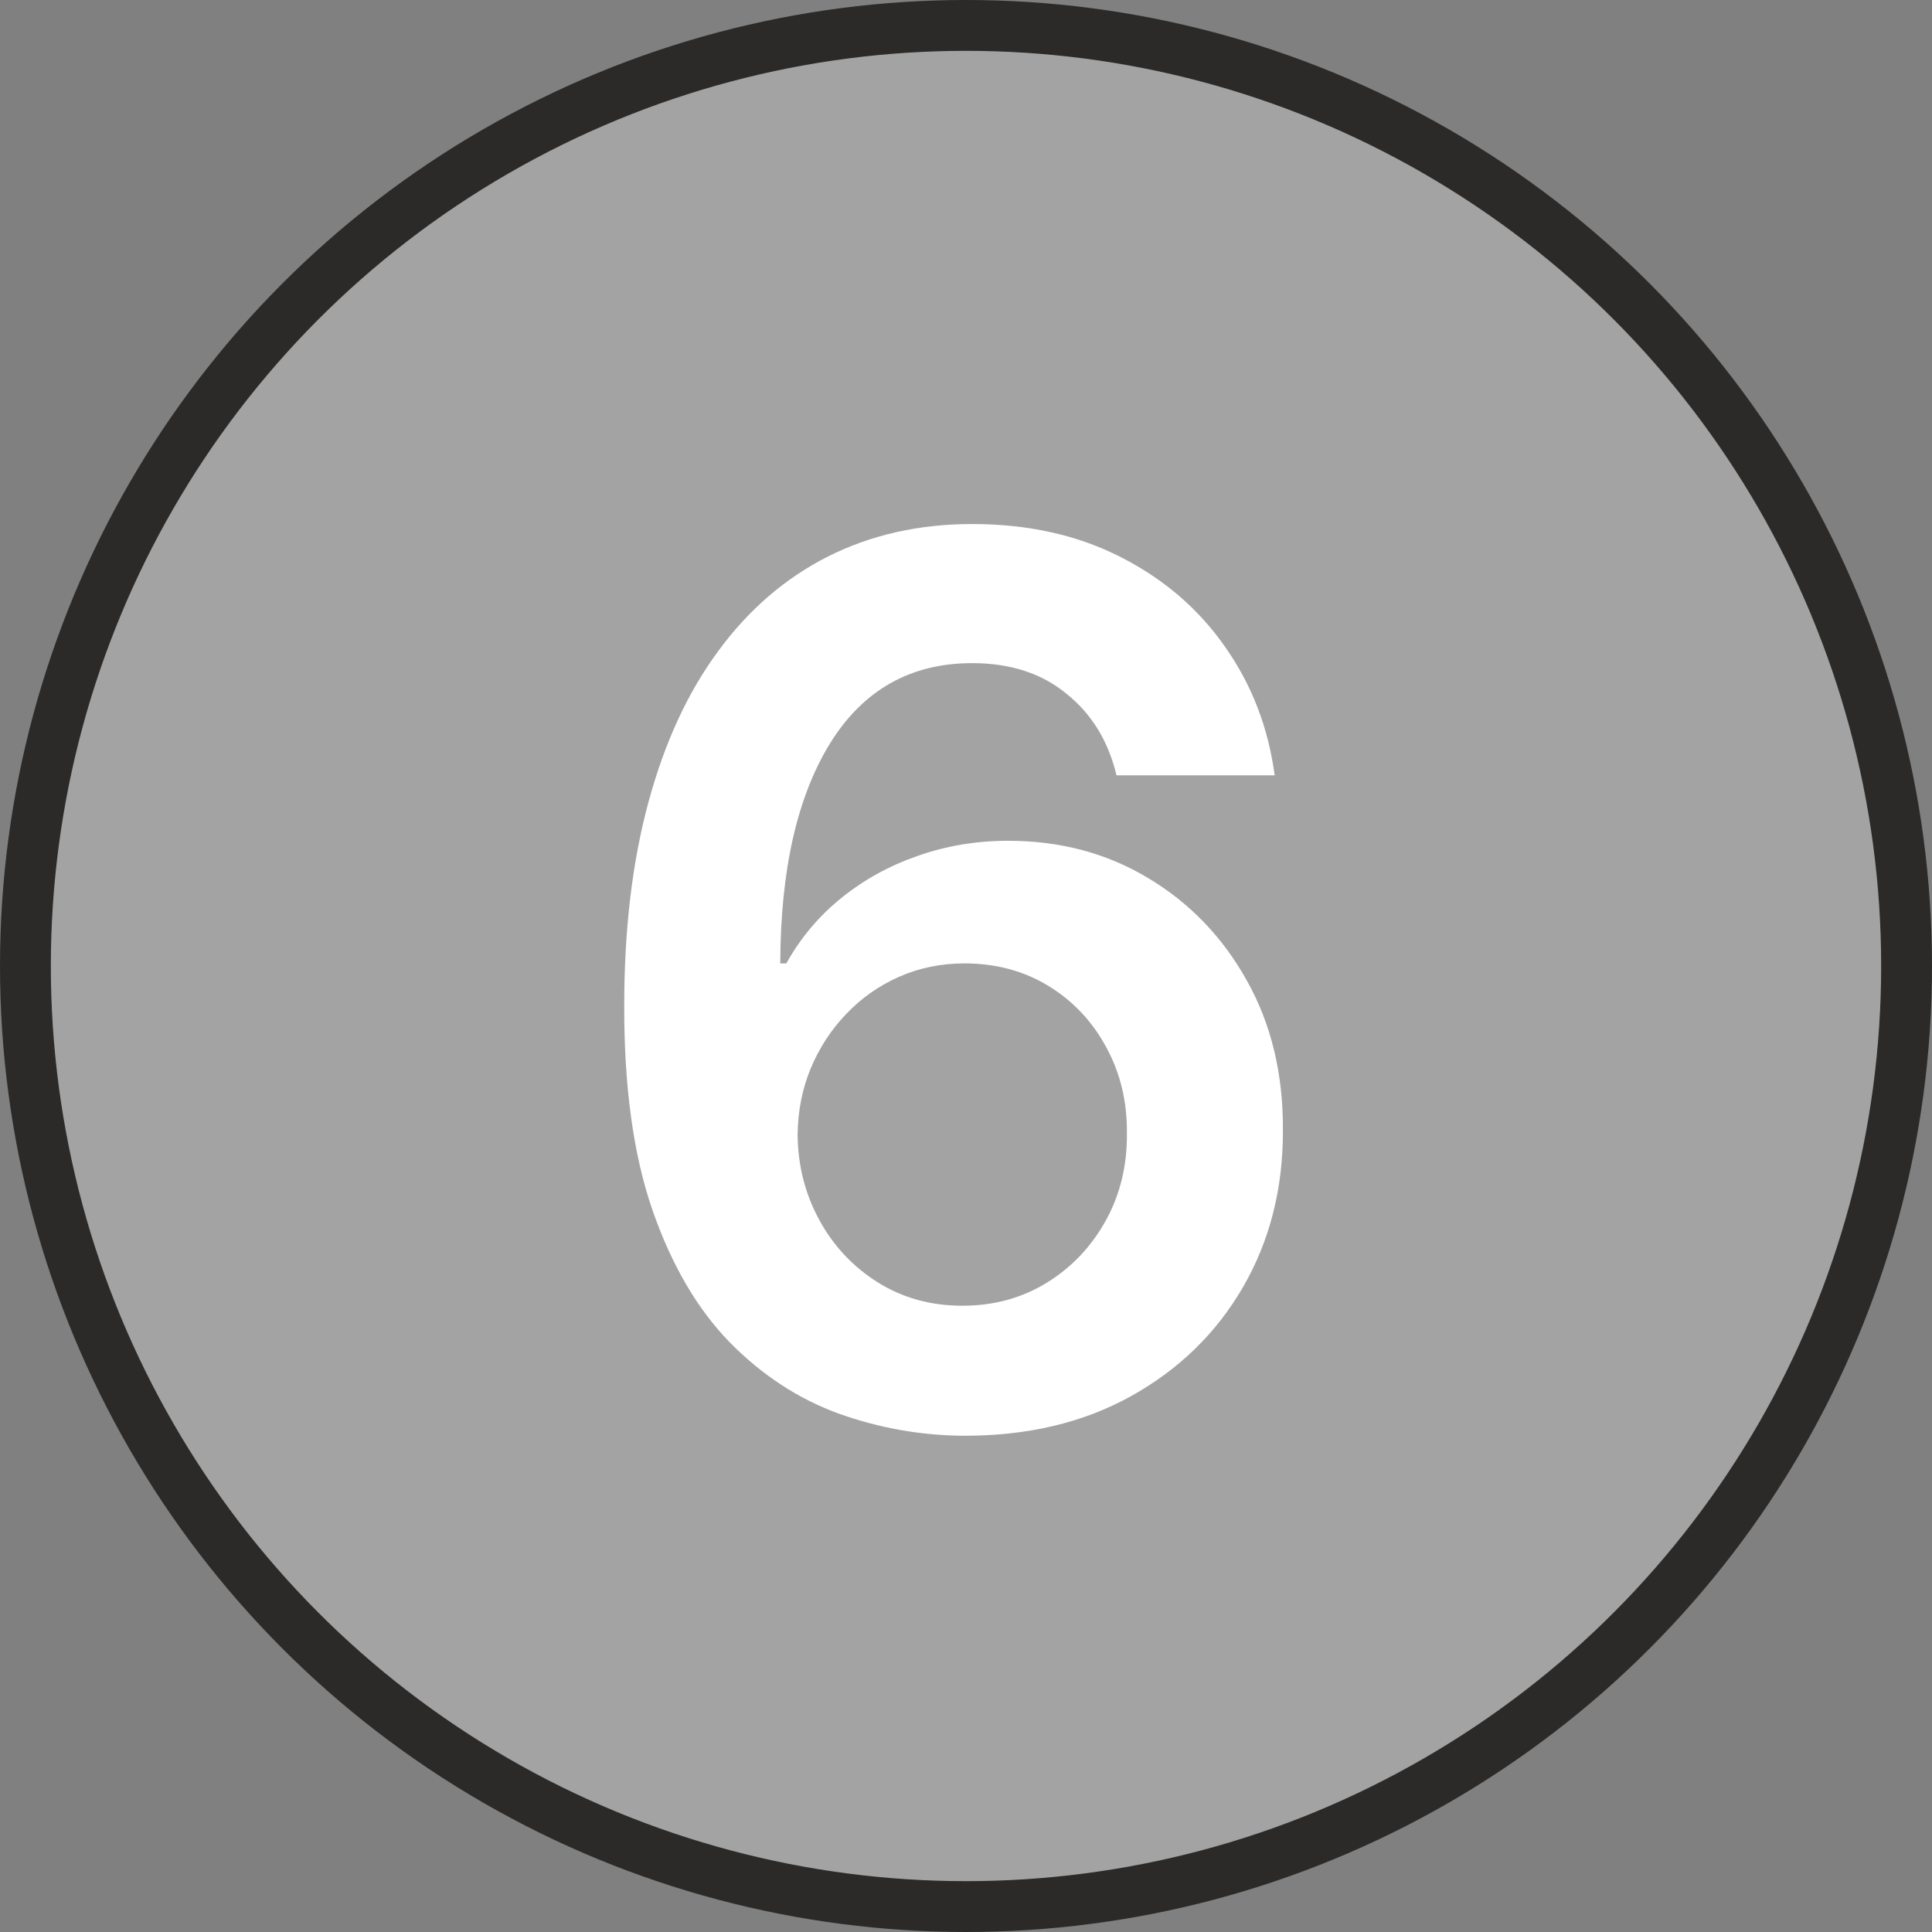
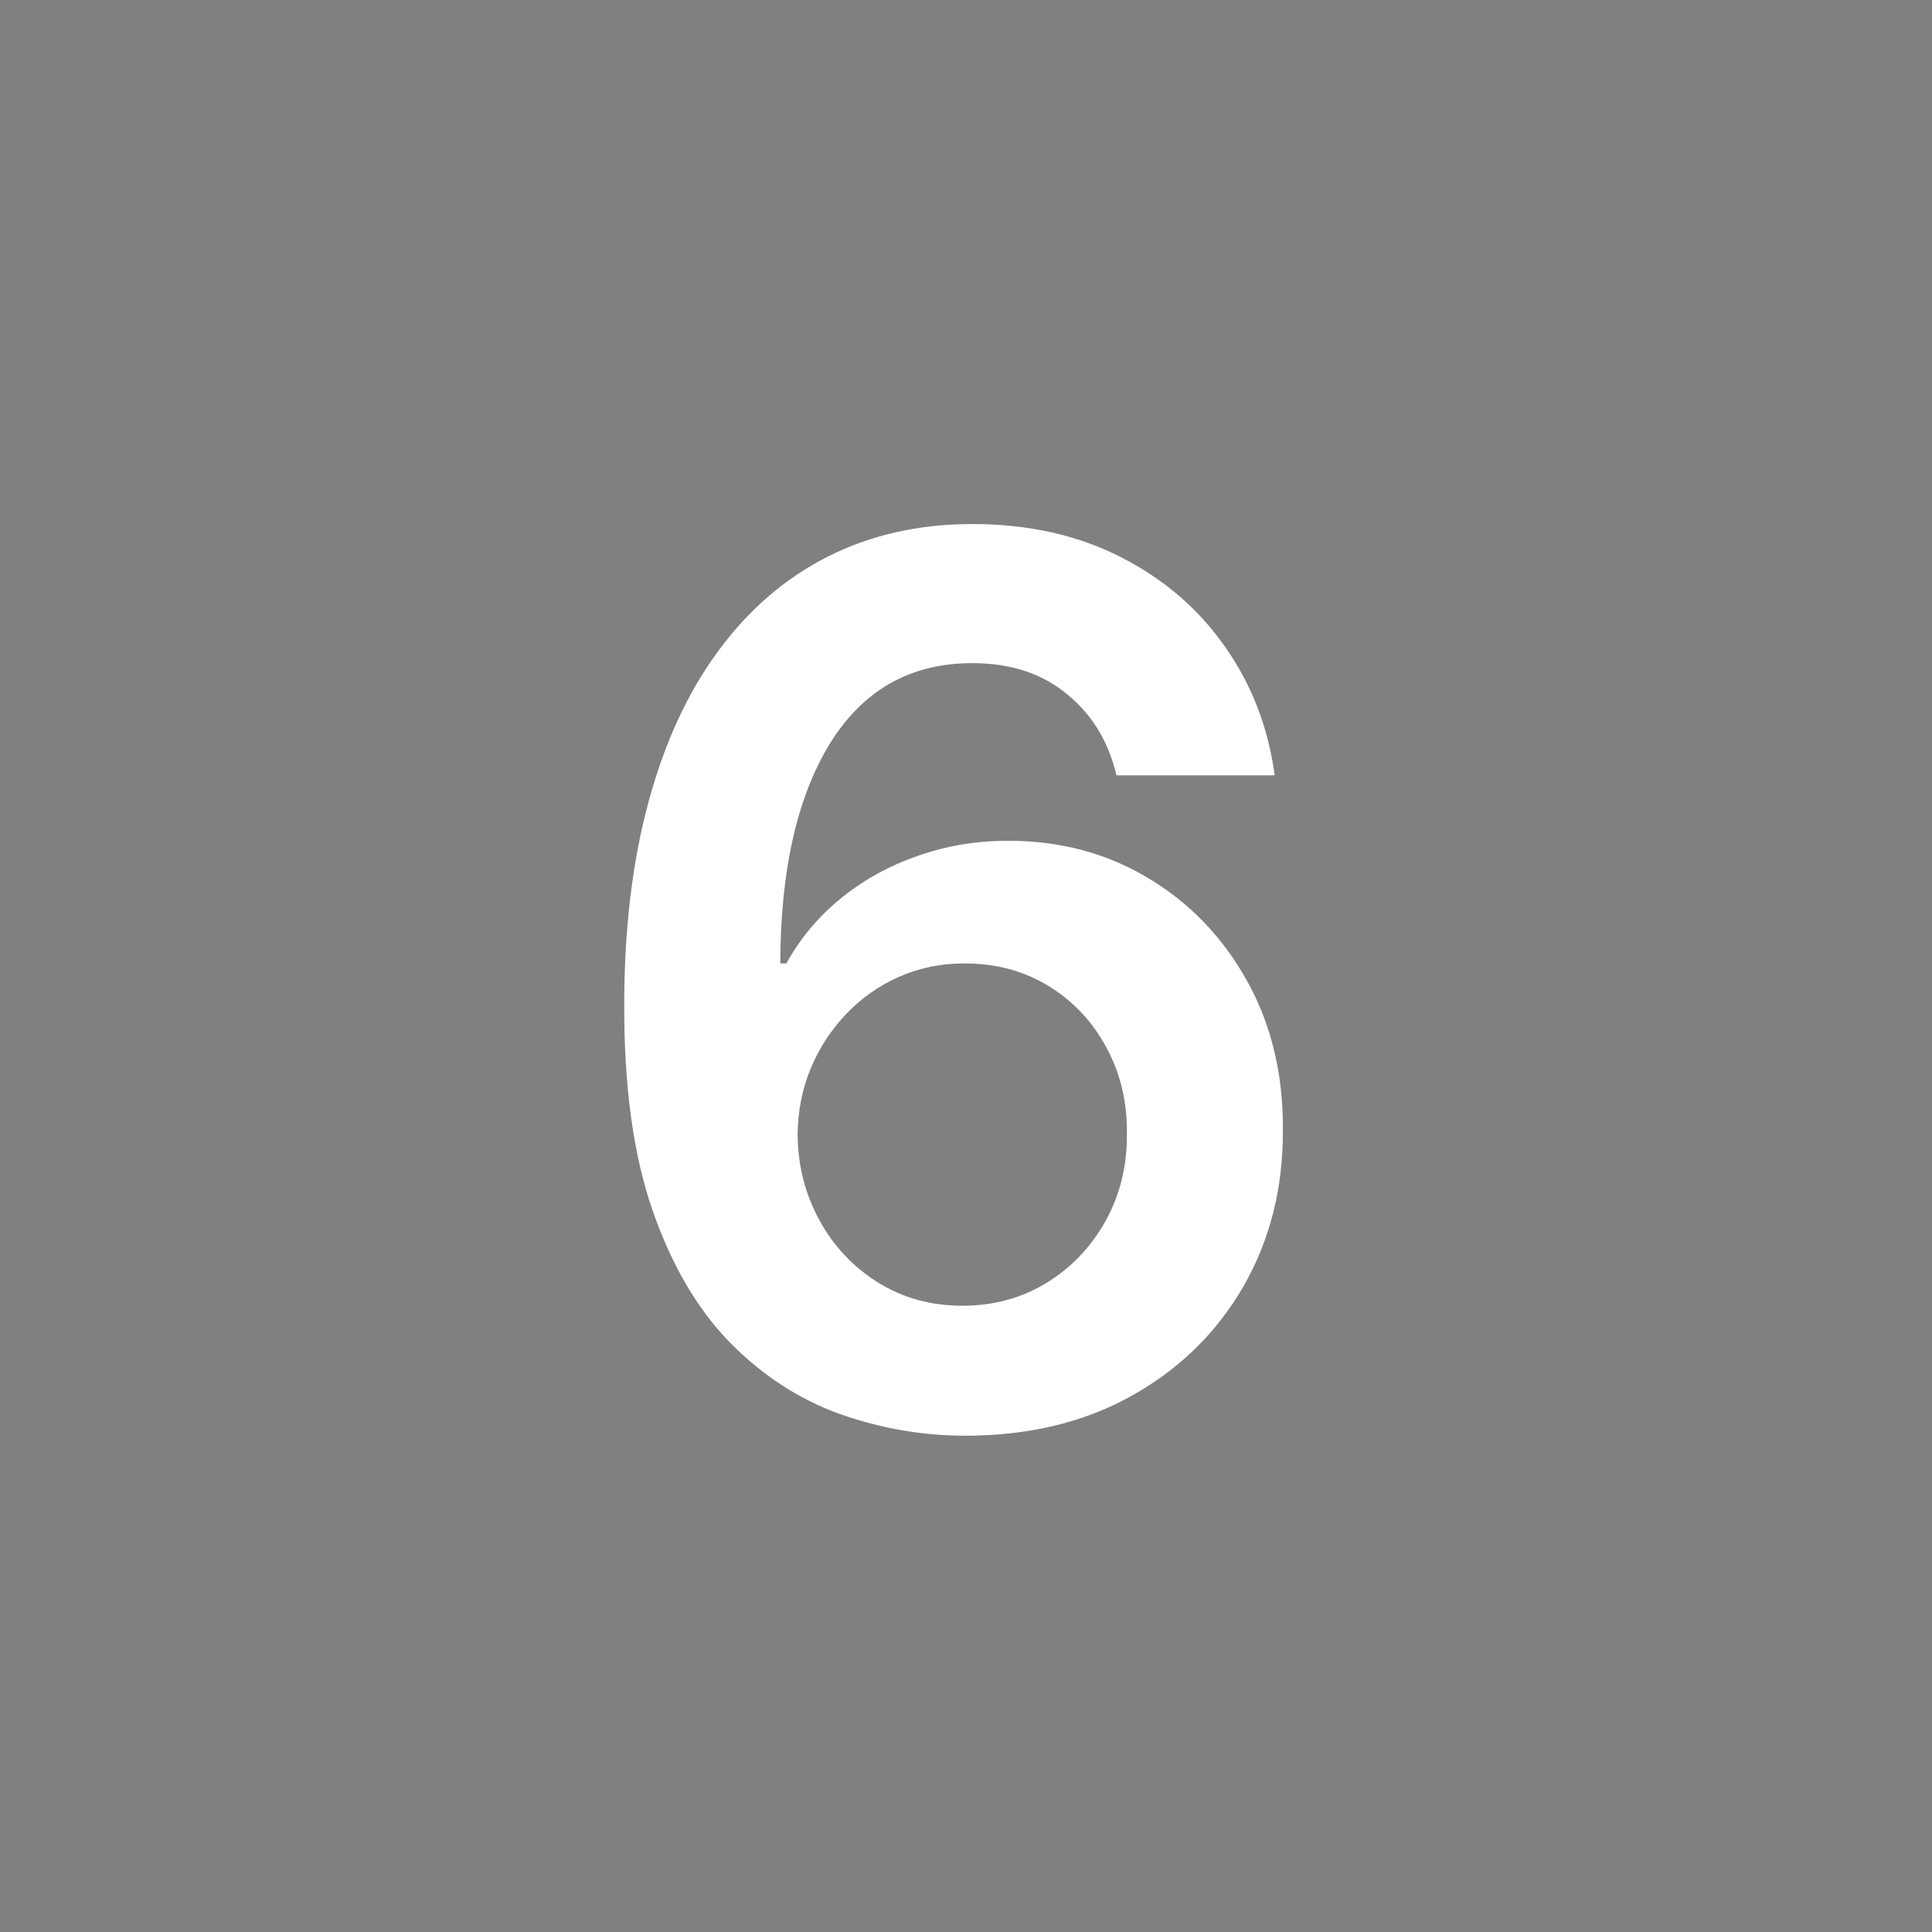
<svg xmlns="http://www.w3.org/2000/svg" width="38" height="38" viewBox="0 0 38 38" fill="none">
  <rect x="0" y="0" width="38" height="38" fill="#808080" stroke="none" />
-   <circle cx="19" cy="19" r="18.5" fill="#A3A3A3" stroke="#2B2A29" />
  <path d="M18.943 28.239C18.108 28.233 17.293 28.088 16.497 27.804C15.702 27.514 14.986 27.046 14.349 26.398C13.713 25.744 13.207 24.878 12.832 23.798C12.457 22.713 12.273 21.369 12.278 19.767C12.278 18.273 12.438 16.94 12.756 15.77C13.074 14.599 13.531 13.611 14.128 12.804C14.724 11.992 15.443 11.372 16.284 10.946C17.131 10.52 18.077 10.307 19.122 10.307C20.219 10.307 21.19 10.523 22.037 10.954C22.889 11.386 23.577 11.977 24.099 12.727C24.622 13.472 24.946 14.312 25.071 15.25H21.96C21.801 14.579 21.474 14.046 20.98 13.648C20.491 13.244 19.872 13.043 19.122 13.043C17.912 13.043 16.98 13.568 16.327 14.619C15.679 15.671 15.352 17.114 15.347 18.949H15.466C15.744 18.449 16.105 18.02 16.548 17.662C16.991 17.304 17.491 17.028 18.048 16.835C18.611 16.636 19.204 16.537 19.829 16.537C20.852 16.537 21.77 16.781 22.582 17.27C23.401 17.759 24.048 18.432 24.526 19.29C25.003 20.142 25.239 21.119 25.233 22.222C25.239 23.369 24.977 24.401 24.449 25.315C23.921 26.224 23.185 26.94 22.241 27.463C21.298 27.986 20.199 28.244 18.943 28.239ZM18.926 25.682C19.546 25.682 20.099 25.531 20.588 25.23C21.077 24.929 21.463 24.523 21.747 24.011C22.031 23.5 22.171 22.926 22.165 22.29C22.171 21.665 22.034 21.099 21.756 20.594C21.483 20.088 21.105 19.688 20.622 19.392C20.139 19.097 19.588 18.949 18.969 18.949C18.509 18.949 18.079 19.037 17.682 19.213C17.284 19.389 16.938 19.634 16.642 19.946C16.347 20.253 16.114 20.611 15.943 21.02C15.778 21.423 15.693 21.855 15.688 22.315C15.693 22.923 15.835 23.483 16.114 23.994C16.392 24.506 16.776 24.915 17.264 25.222C17.753 25.528 18.307 25.682 18.926 25.682Z" fill="white" />
</svg>